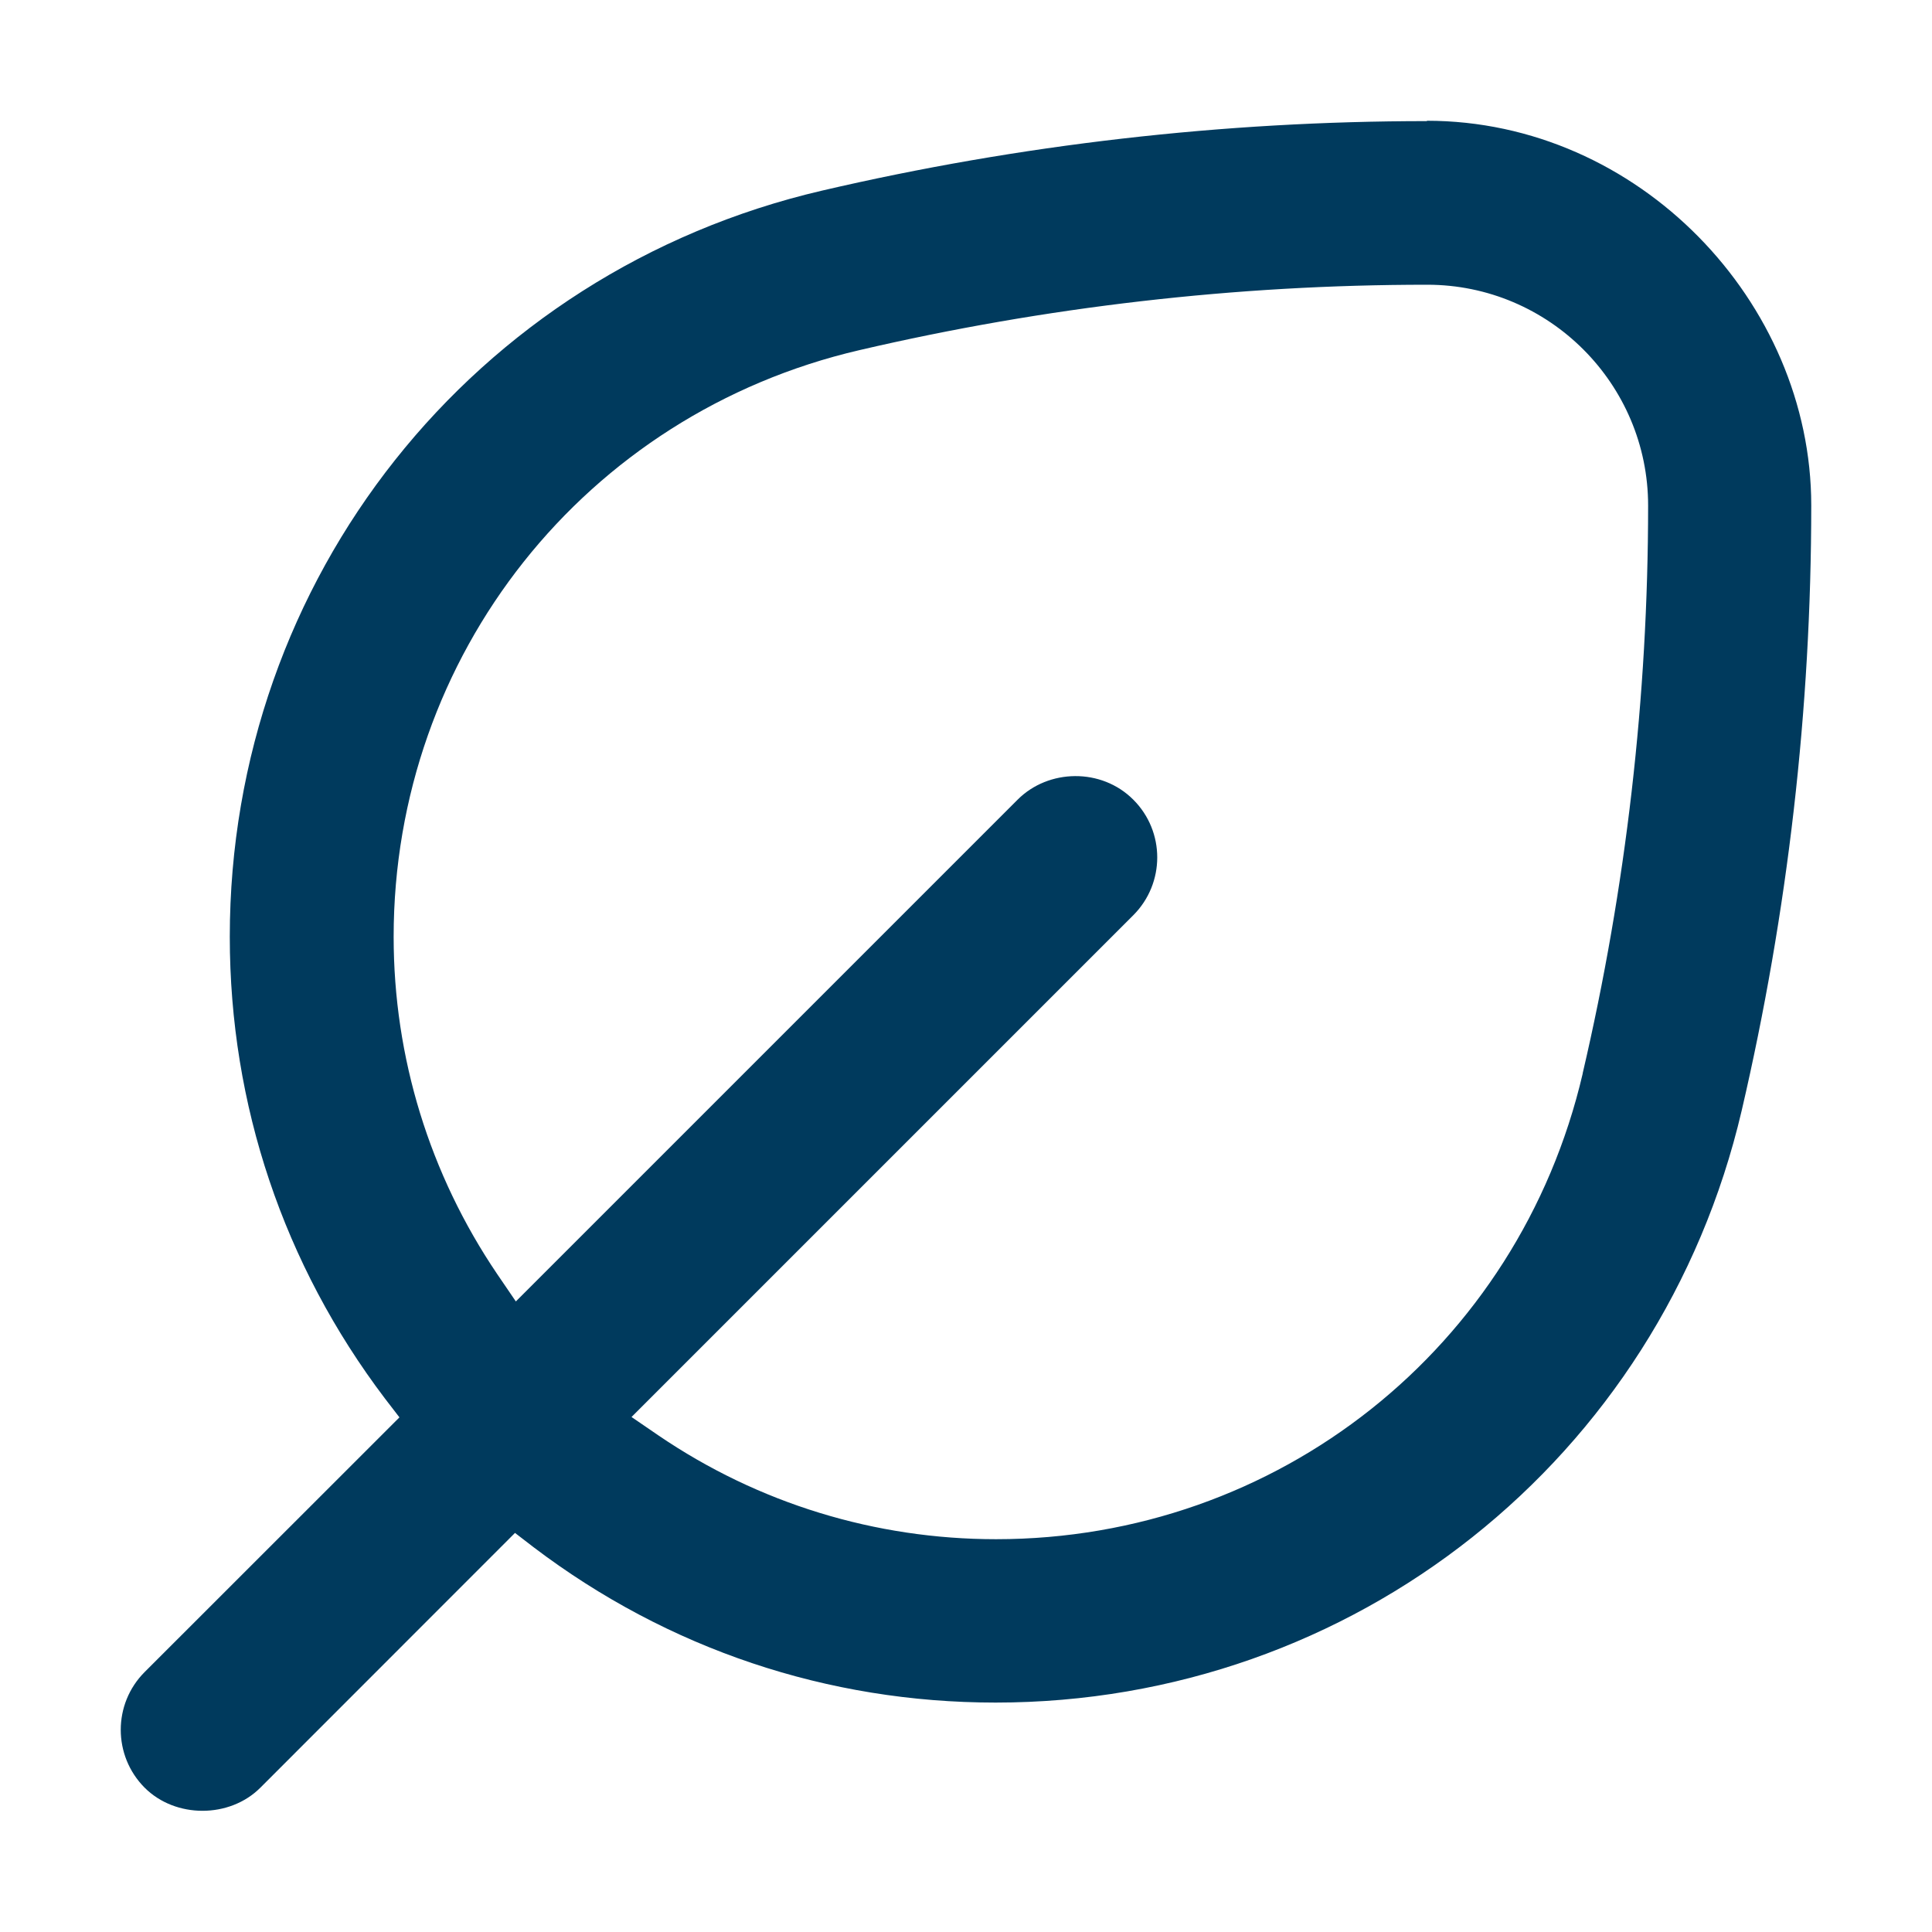
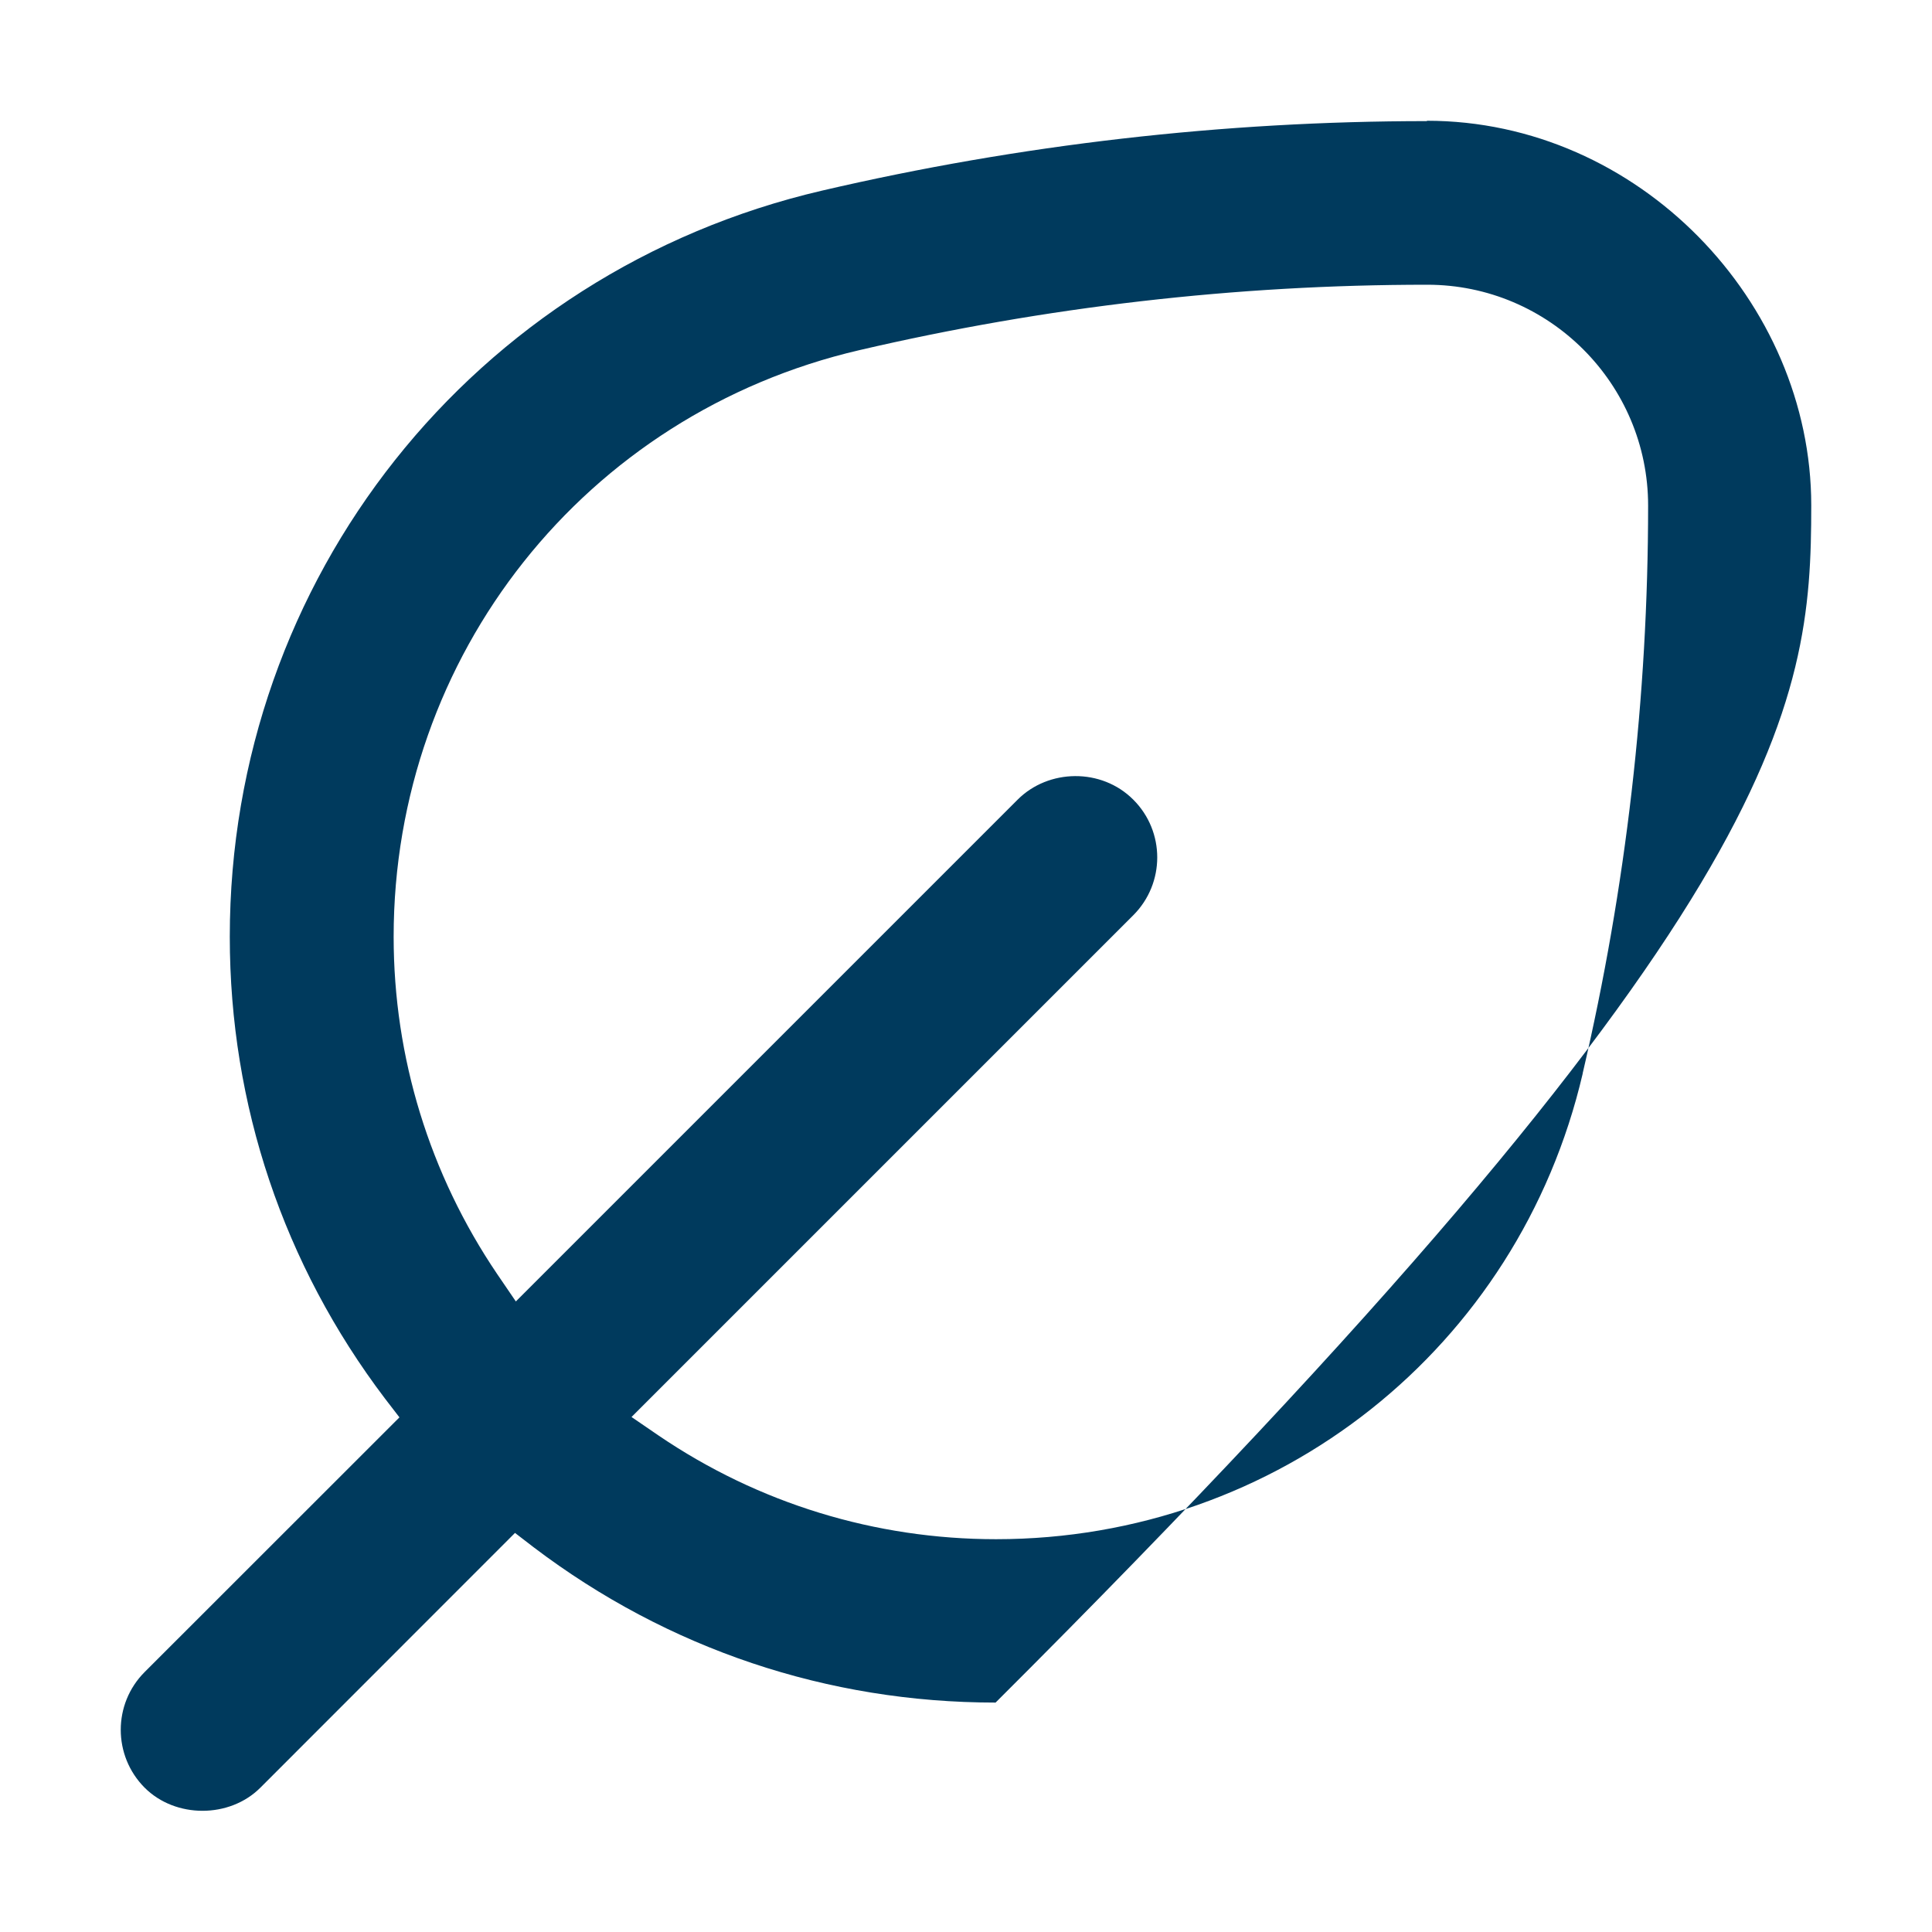
<svg xmlns="http://www.w3.org/2000/svg" width="16" height="16" viewBox="0 0 16 16" fill="none">
-   <path d="M11.818 1.003C10.133 1.003 8.446 1.197 6.806 1.579C3.92 2.252 1.903 4.793 1.903 7.758C1.903 9.149 2.348 10.473 3.188 11.582L3.308 11.738L1.198 13.847C0.934 14.111 0.934 14.54 1.198 14.805C1.453 15.06 1.901 15.06 2.156 14.805L4.265 12.695L4.421 12.815C5.532 13.657 6.854 14.1 8.245 14.1C11.208 14.1 13.749 12.083 14.424 9.197C14.806 7.555 15 5.87 15 4.185C15 2.5 13.57 1 11.816 1L11.818 1.003ZM13.107 8.892C12.577 11.162 10.58 12.747 8.249 12.747C7.249 12.747 6.282 12.451 5.455 11.889L5.23 11.735L9.385 7.58C9.65 7.315 9.65 6.886 9.385 6.622C9.121 6.358 8.683 6.367 8.428 6.622L4.272 10.778L4.118 10.552C3.558 9.725 3.26 8.758 3.26 7.758C3.26 5.427 4.846 3.428 7.116 2.9C8.656 2.541 10.237 2.358 11.82 2.358C12.83 2.358 13.649 3.18 13.649 4.187C13.649 5.768 13.466 7.351 13.107 8.889V8.892Z" fill="#003A5D" />
+   <path d="M11.818 1.003C10.133 1.003 8.446 1.197 6.806 1.579C3.92 2.252 1.903 4.793 1.903 7.758C1.903 9.149 2.348 10.473 3.188 11.582L3.308 11.738L1.198 13.847C0.934 14.111 0.934 14.54 1.198 14.805C1.453 15.06 1.901 15.06 2.156 14.805L4.265 12.695L4.421 12.815C5.532 13.657 6.854 14.1 8.245 14.1C14.806 7.555 15 5.87 15 4.185C15 2.5 13.57 1 11.816 1L11.818 1.003ZM13.107 8.892C12.577 11.162 10.58 12.747 8.249 12.747C7.249 12.747 6.282 12.451 5.455 11.889L5.23 11.735L9.385 7.58C9.65 7.315 9.65 6.886 9.385 6.622C9.121 6.358 8.683 6.367 8.428 6.622L4.272 10.778L4.118 10.552C3.558 9.725 3.26 8.758 3.26 7.758C3.26 5.427 4.846 3.428 7.116 2.9C8.656 2.541 10.237 2.358 11.82 2.358C12.83 2.358 13.649 3.18 13.649 4.187C13.649 5.768 13.466 7.351 13.107 8.889V8.892Z" fill="#003A5D" />
</svg>